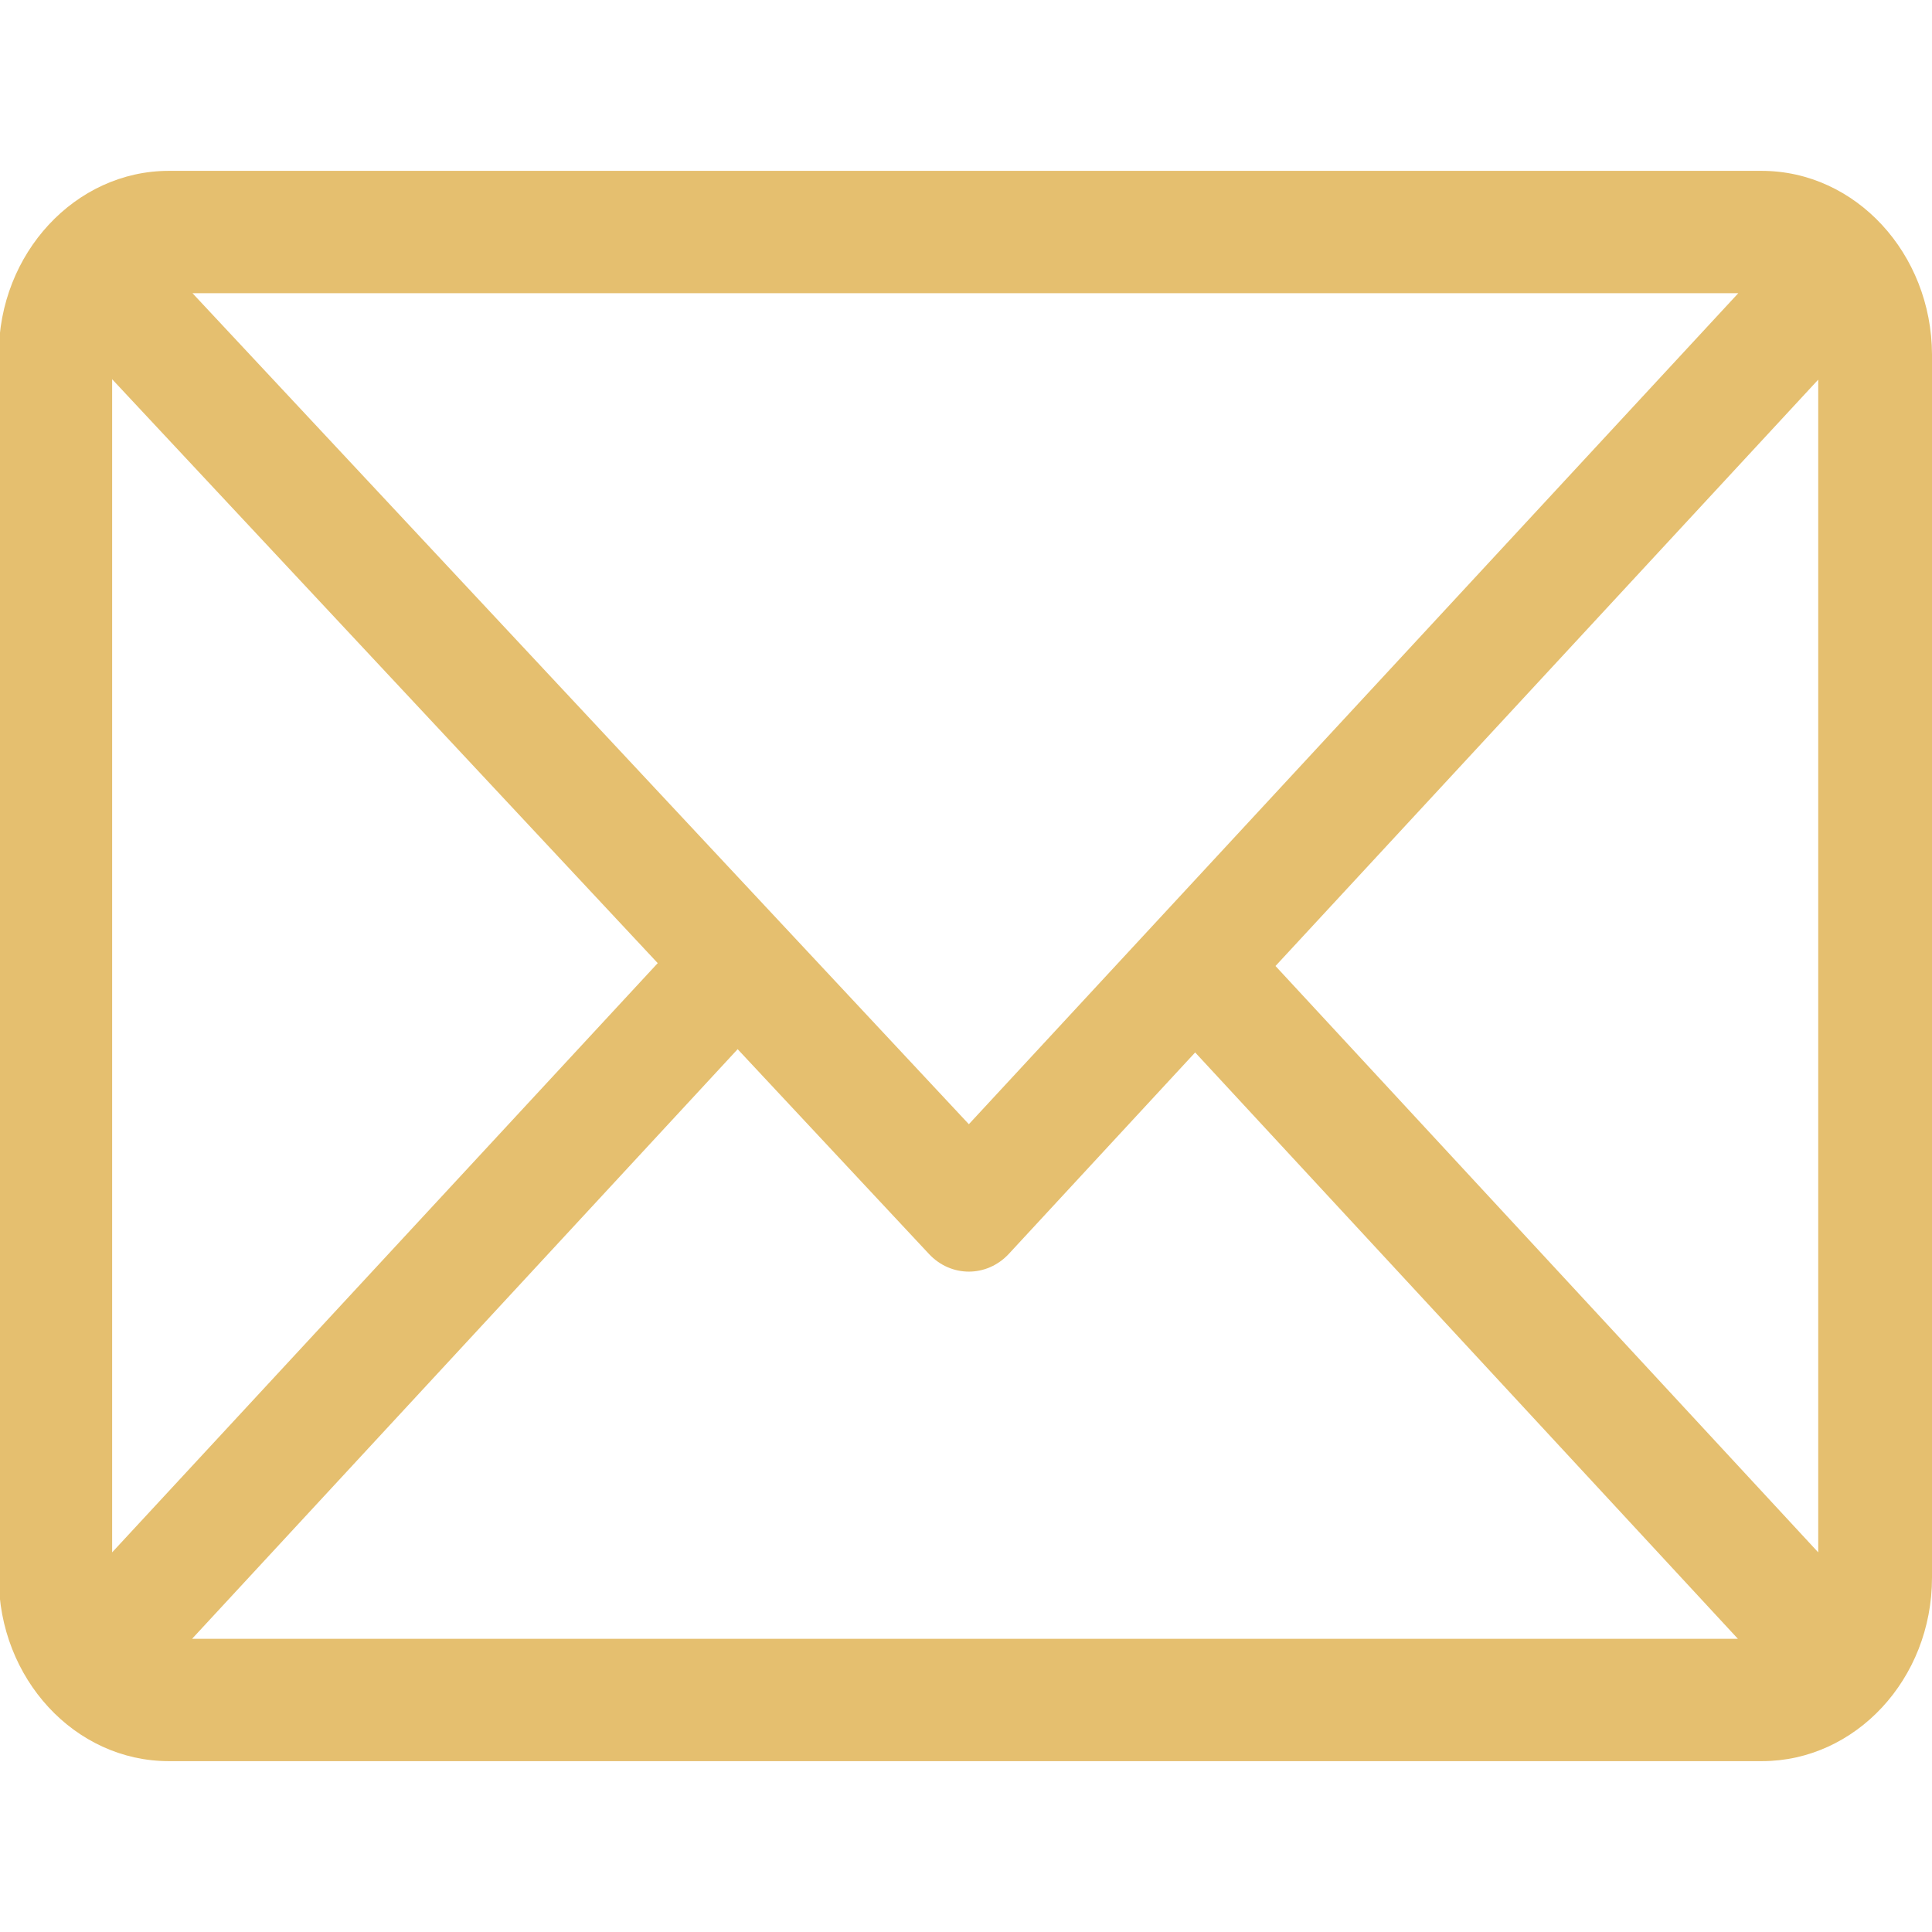
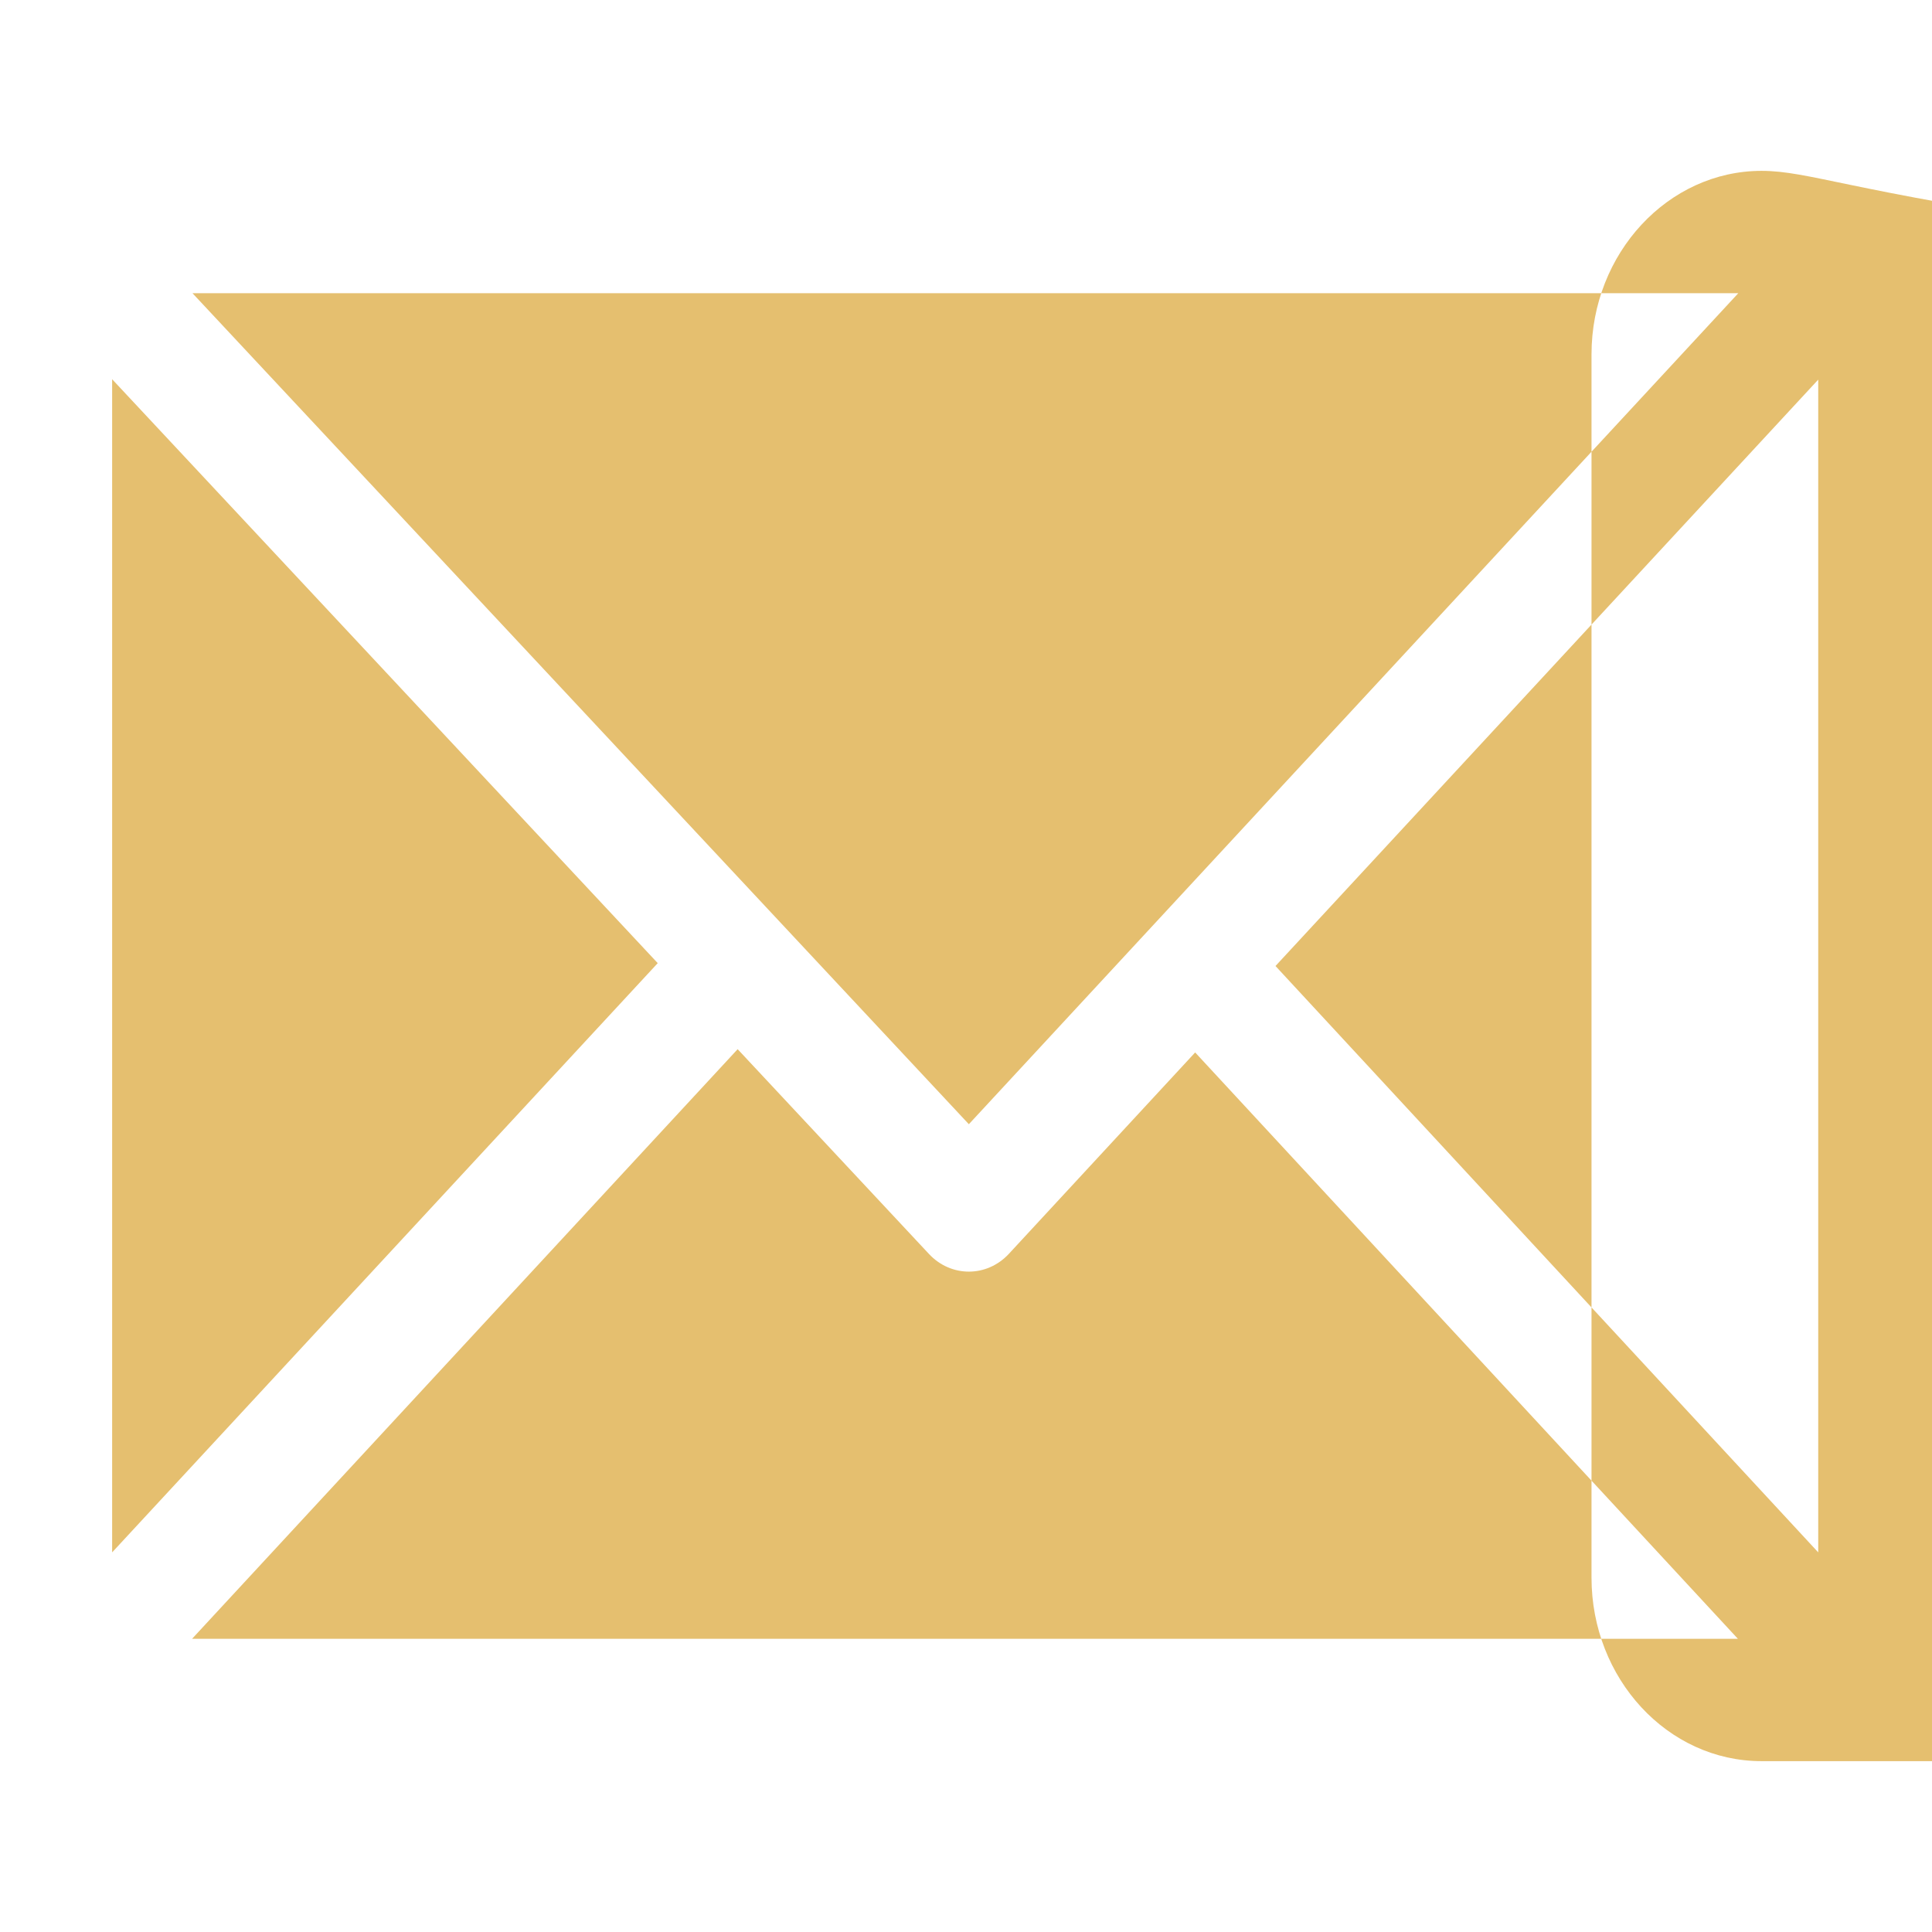
<svg xmlns="http://www.w3.org/2000/svg" version="1.1" id="Capa_1" x="0px" y="0px" viewBox="-68 160.2 473.8 473.8" style="enable-background:new -68 160.2 473.8 473.8;" xml:space="preserve">
  <style type="text/css">
	.st0{fill:#E5BF6F;}
</style>
  <g>
    <g>
-       <path class="st0" d="M364,202.1H-26.6c-22.9,0-41.7,20.2-41.7,45v300c0,24.7,18.6,45,41.7,45h390.7c22.9,0,41.7-20.1,41.7-45v-300    C405.7,222.4,387.1,202.1,364,202.1z M358.3,232.1L169.6,435.9L-20.8,232.1H358.3z M-40.5,540.9V253.2L93.3,396.4L-40.5,540.9z     M-20.9,562.1l133.8-144.6l46.9,50.2c5.4,5.8,14.2,5.8,19.6,0l45.7-49.4l133.1,143.8H-20.9L-20.9,562.1z M377.9,540.9L244.8,397.1    l133.1-143.8V540.9z" />
+       <path class="st0" d="M364,202.1c-22.9,0-41.7,20.2-41.7,45v300c0,24.7,18.6,45,41.7,45h390.7c22.9,0,41.7-20.1,41.7-45v-300    C405.7,222.4,387.1,202.1,364,202.1z M358.3,232.1L169.6,435.9L-20.8,232.1H358.3z M-40.5,540.9V253.2L93.3,396.4L-40.5,540.9z     M-20.9,562.1l133.8-144.6l46.9,50.2c5.4,5.8,14.2,5.8,19.6,0l45.7-49.4l133.1,143.8H-20.9L-20.9,562.1z M377.9,540.9L244.8,397.1    l133.1-143.8V540.9z" />
    </g>
  </g>
</svg>